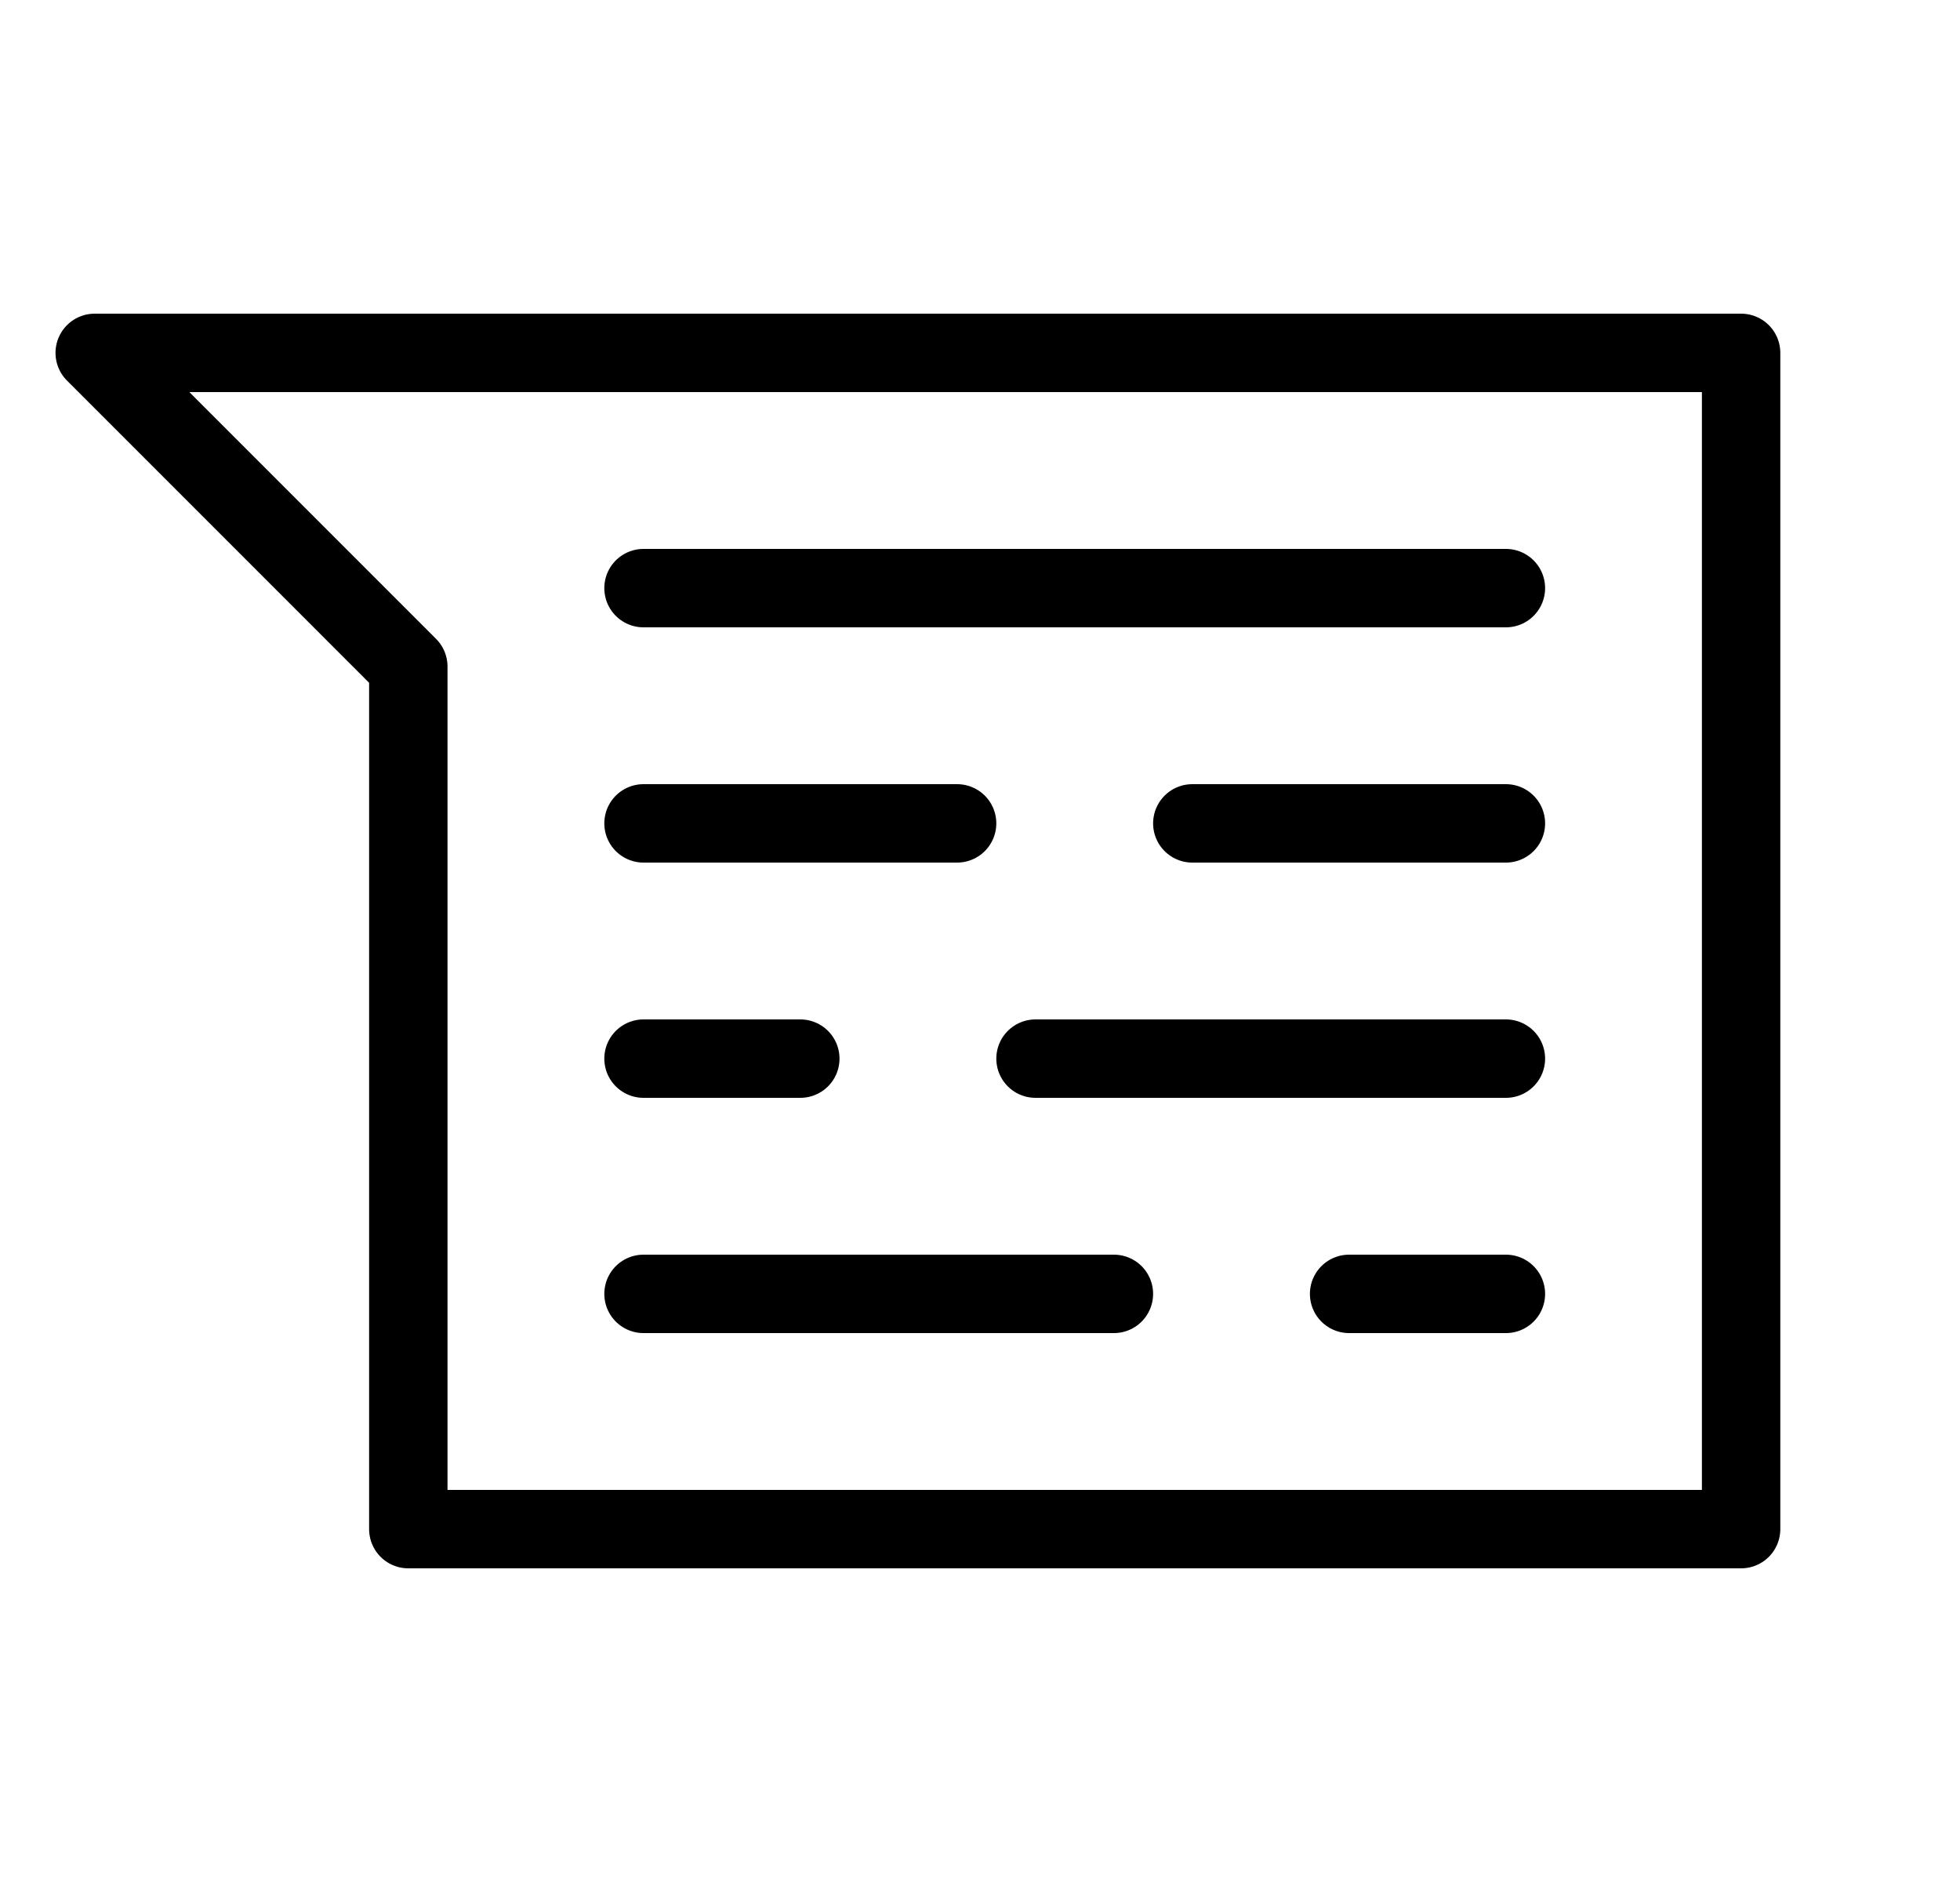
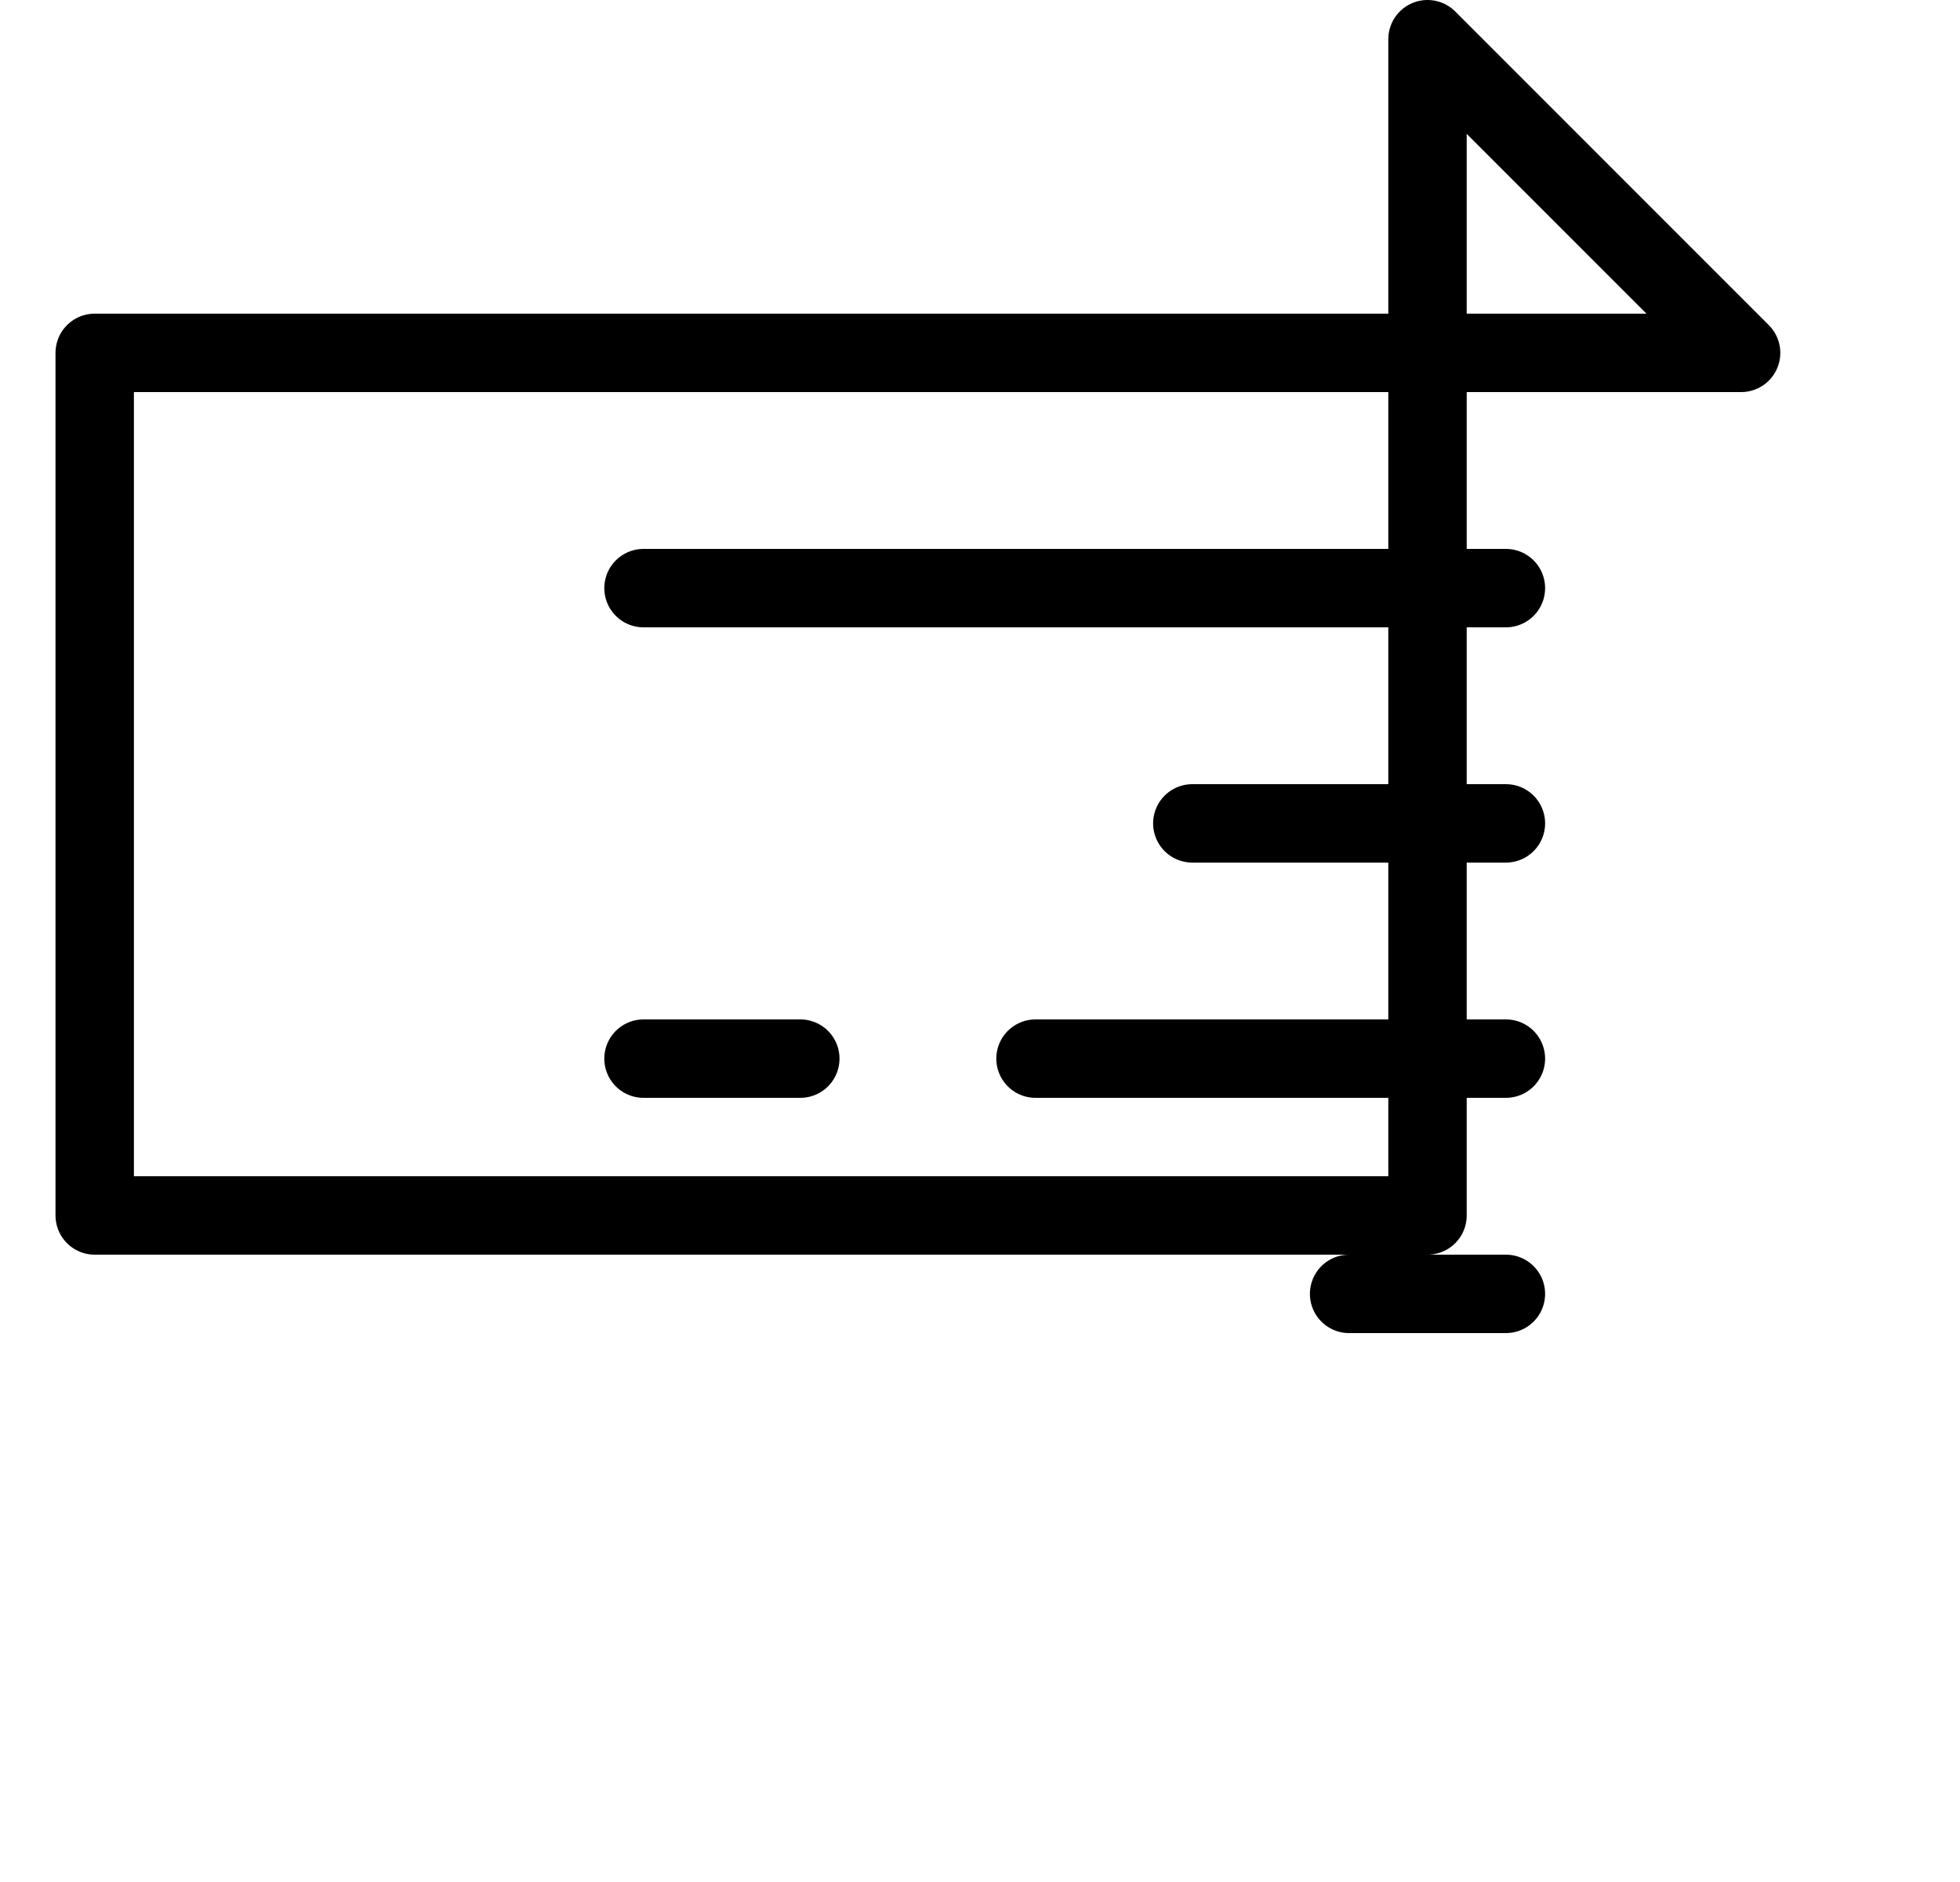
<svg xmlns="http://www.w3.org/2000/svg" width="100%" height="100%" viewBox="0 0 25 24" version="1.1" xml:space="preserve" style="fill-rule:evenodd;clip-rule:evenodd;stroke-linecap:round;stroke-linejoin:round;stroke-miterlimit:1.5;">
  <rect id="transcript-24" x="0.208" y="0" width="24" height="24" style="fill:none;" />
  <g>
-     <path d="M22.208,4.5l-21,0l4,4l0,11l17,0l0,-15Z" style="fill:none;stroke:#000;stroke-width:1px;" />
+     <path d="M22.208,4.5l-21,0l0,11l17,0l0,-15Z" style="fill:none;stroke:#000;stroke-width:1px;" />
    <path d="M8.208,7.5l11,0" style="fill:none;stroke:#000;stroke-width:1px;" />
-     <path d="M8.208,10.5l4,0" style="fill:none;stroke:#000;stroke-width:1px;" />
    <path d="M15.208,10.5l4,0" style="fill:none;stroke:#000;stroke-width:1px;" />
    <path d="M8.208,13.5l2,0" style="fill:none;stroke:#000;stroke-width:1px;" />
    <path d="M13.208,13.5l6,0" style="fill:none;stroke:#000;stroke-width:1px;" />
-     <path d="M8.208,16.5l6,0" style="fill:none;stroke:#000;stroke-width:1px;" />
    <path d="M17.208,16.5l2,0" style="fill:none;stroke:#000;stroke-width:1px;" />
  </g>
</svg>